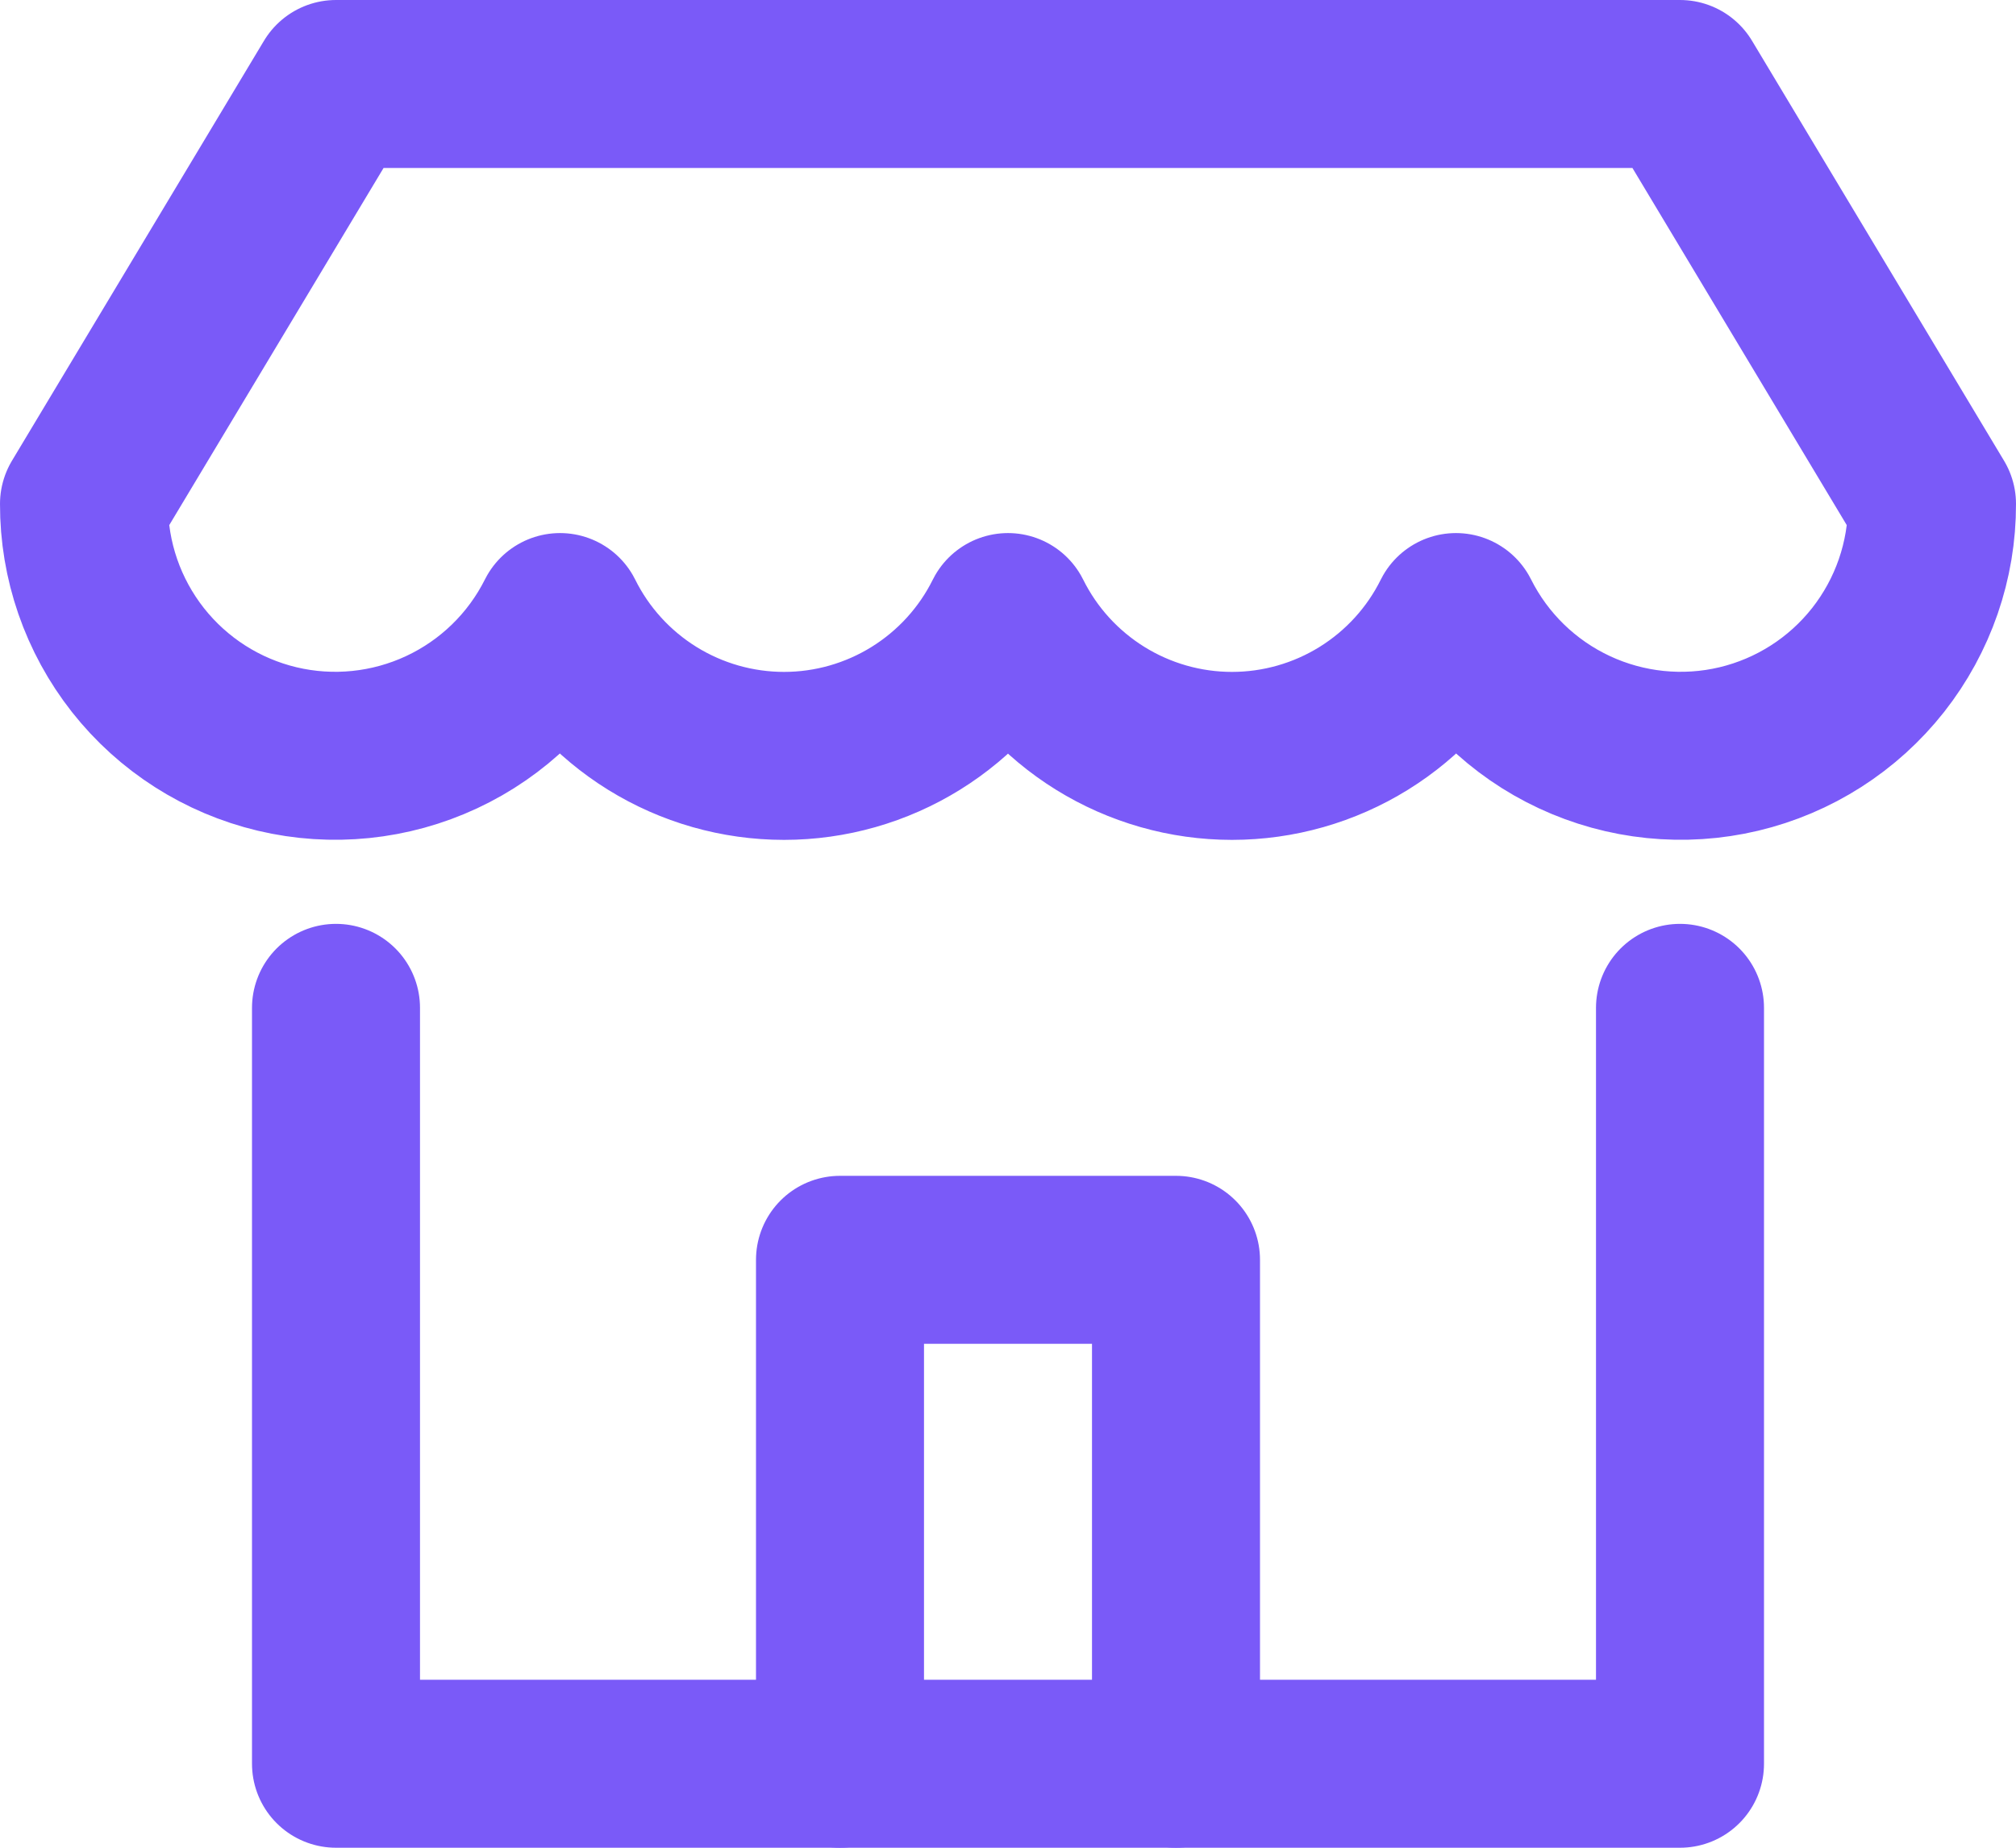
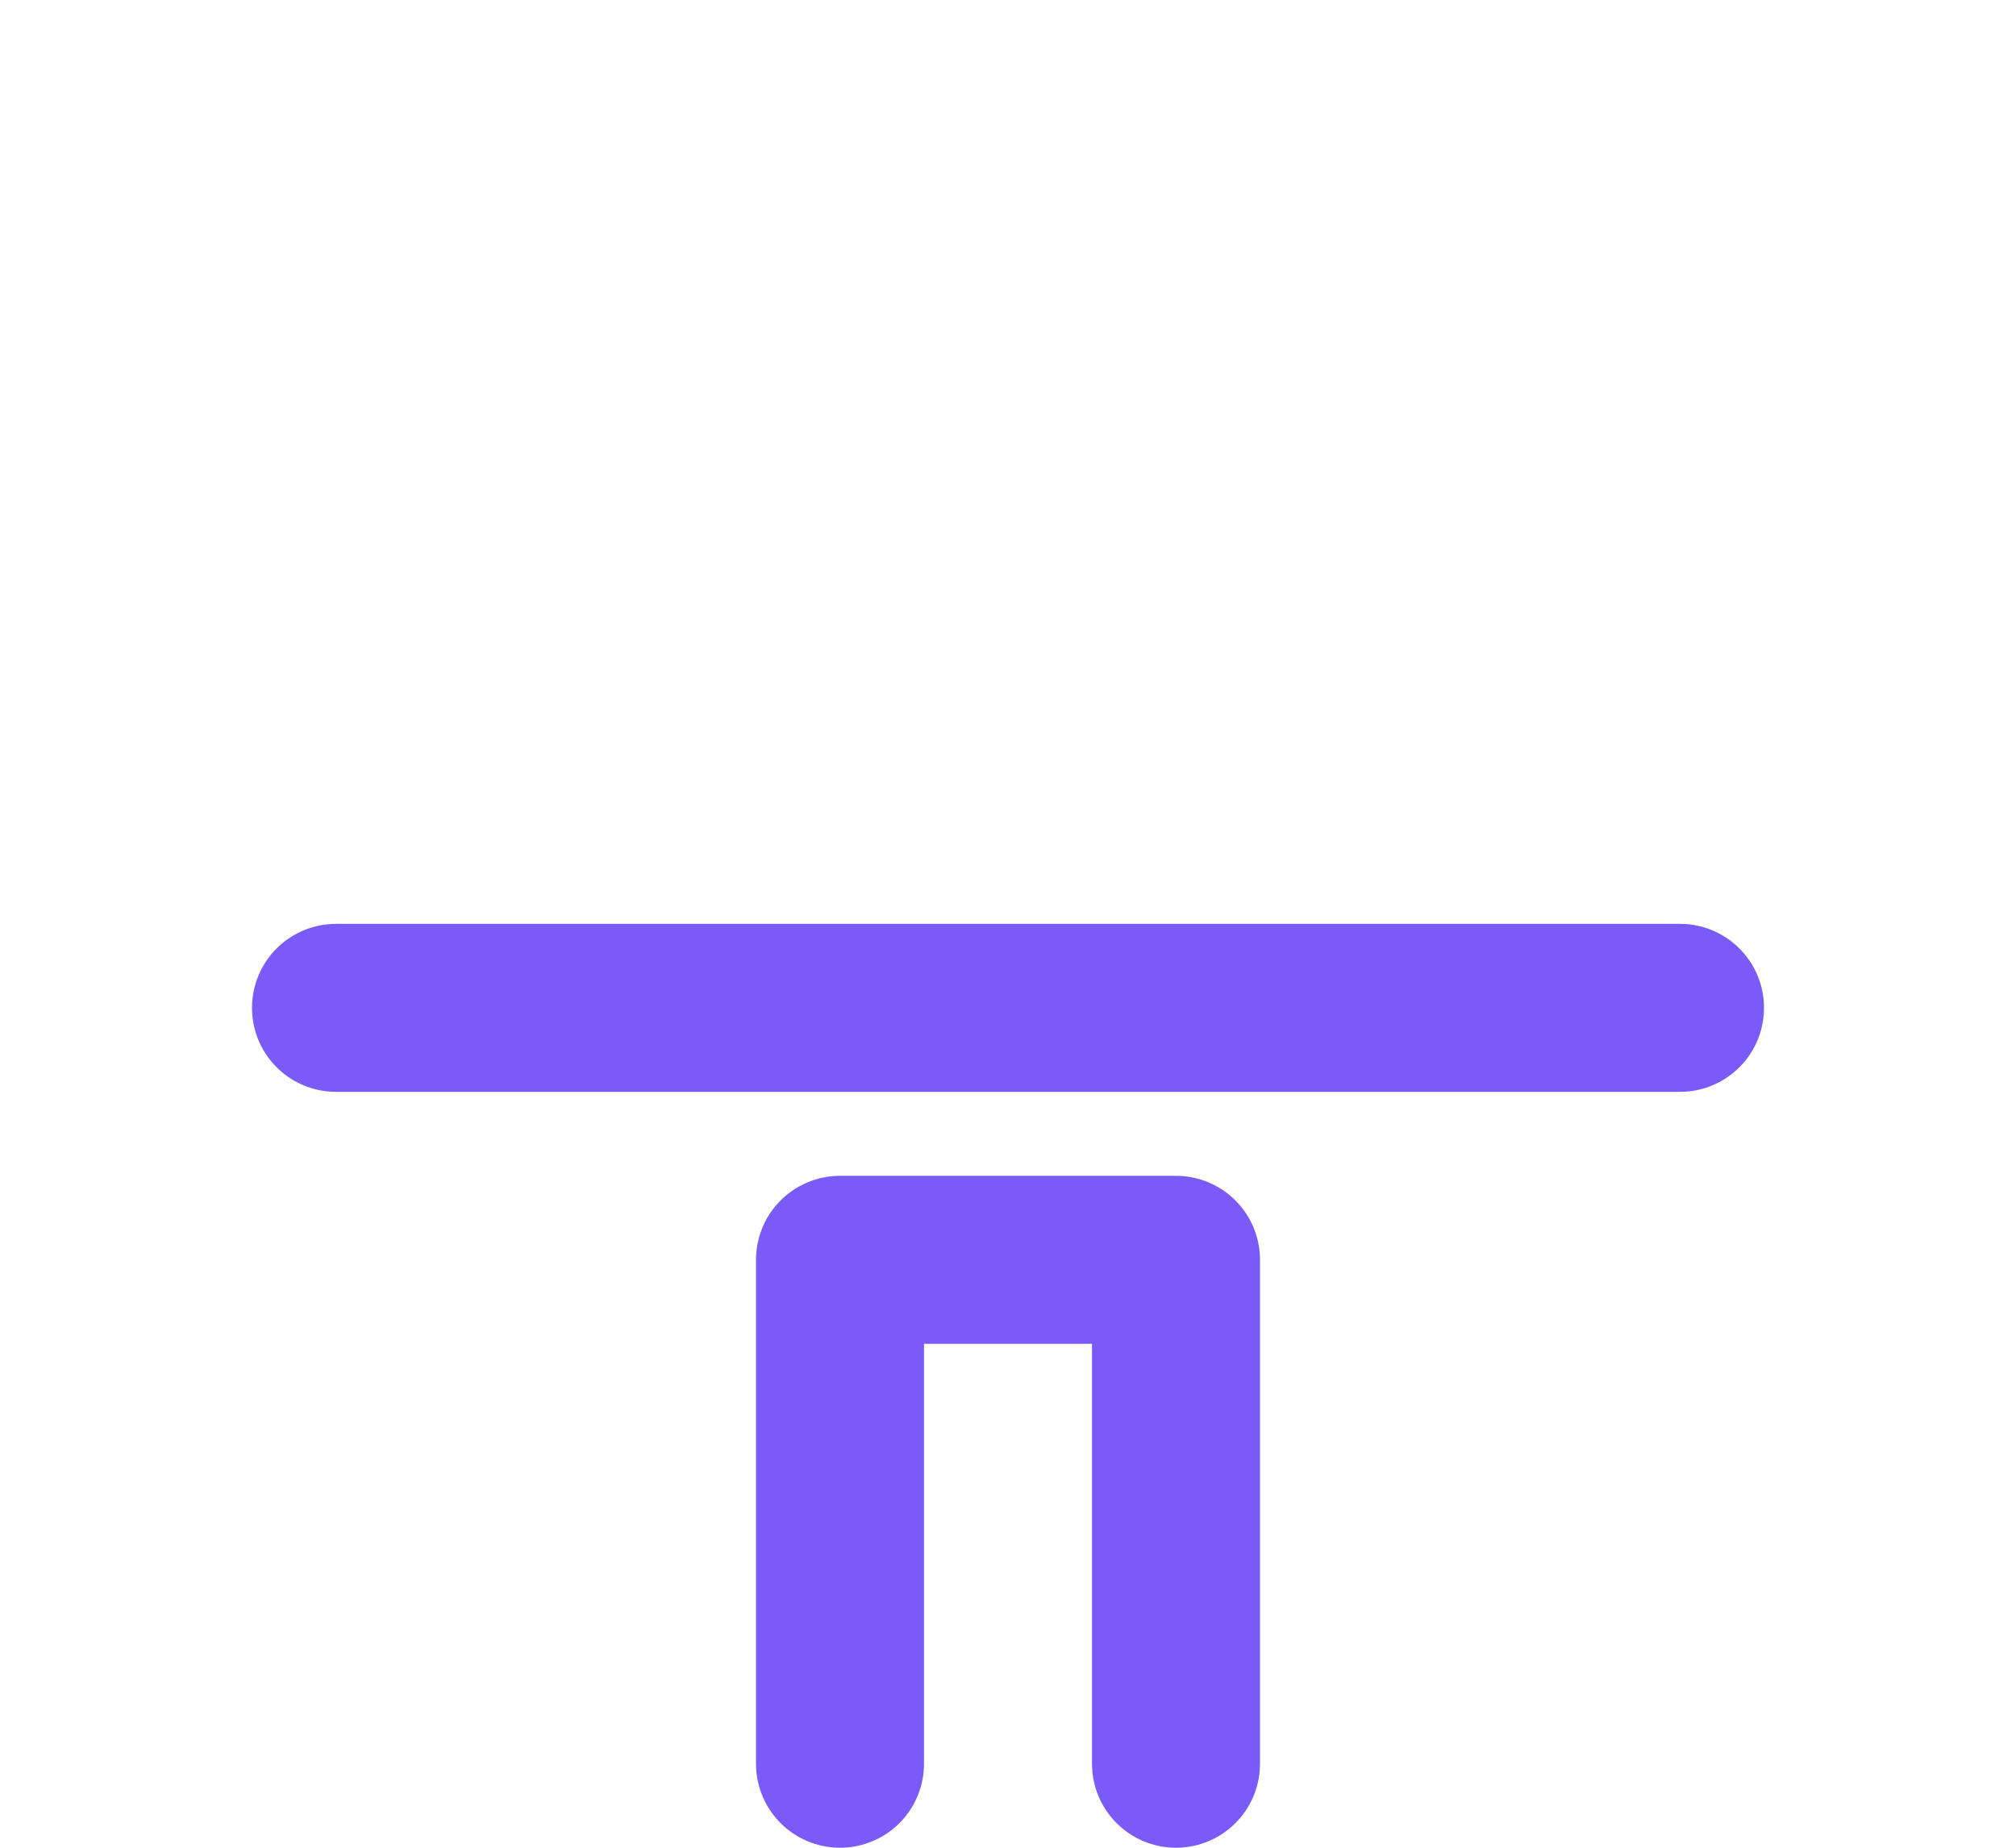
<svg xmlns="http://www.w3.org/2000/svg" width="24" height="22" viewBox="0 0 24 22" fill="none">
  <g id="Group">
-     <path id="Vector" d="M4 12V21H20V12" stroke="#7A5AF8" stroke-width="2" stroke-linecap="round" stroke-linejoin="round" />
-     <path id="Vector_2" d="M4 1L1 6C0.998 6.674 1.225 7.329 1.642 7.859C2.06 8.389 2.644 8.762 3.3 8.918C3.956 9.074 4.646 9.003 5.257 8.718C5.868 8.433 6.365 7.95 6.667 7.347C6.913 7.843 7.294 8.261 7.765 8.553C8.236 8.845 8.779 9 9.334 9C9.888 9 10.431 8.845 10.902 8.553C11.373 8.261 11.754 7.843 12 7.347C12.246 7.843 12.627 8.261 13.098 8.553C13.569 8.845 14.112 9 14.666 9C15.221 9 15.764 8.845 16.235 8.553C16.706 8.261 17.087 7.843 17.333 7.347C17.635 7.95 18.132 8.433 18.743 8.718C19.354 9.003 20.044 9.074 20.7 8.918C21.356 8.762 21.94 8.389 22.358 7.859C22.775 7.329 23.002 6.674 23 6L20 1H4Z" stroke="#7A5AF8" stroke-width="2" stroke-linecap="round" stroke-linejoin="round" />
+     <path id="Vector" d="M4 12H20V12" stroke="#7A5AF8" stroke-width="2" stroke-linecap="round" stroke-linejoin="round" />
    <path id="Vector_3" d="M10 21V15H14V21" stroke="#7A5AF8" stroke-width="2" stroke-linecap="round" stroke-linejoin="round" />
  </g>
</svg>